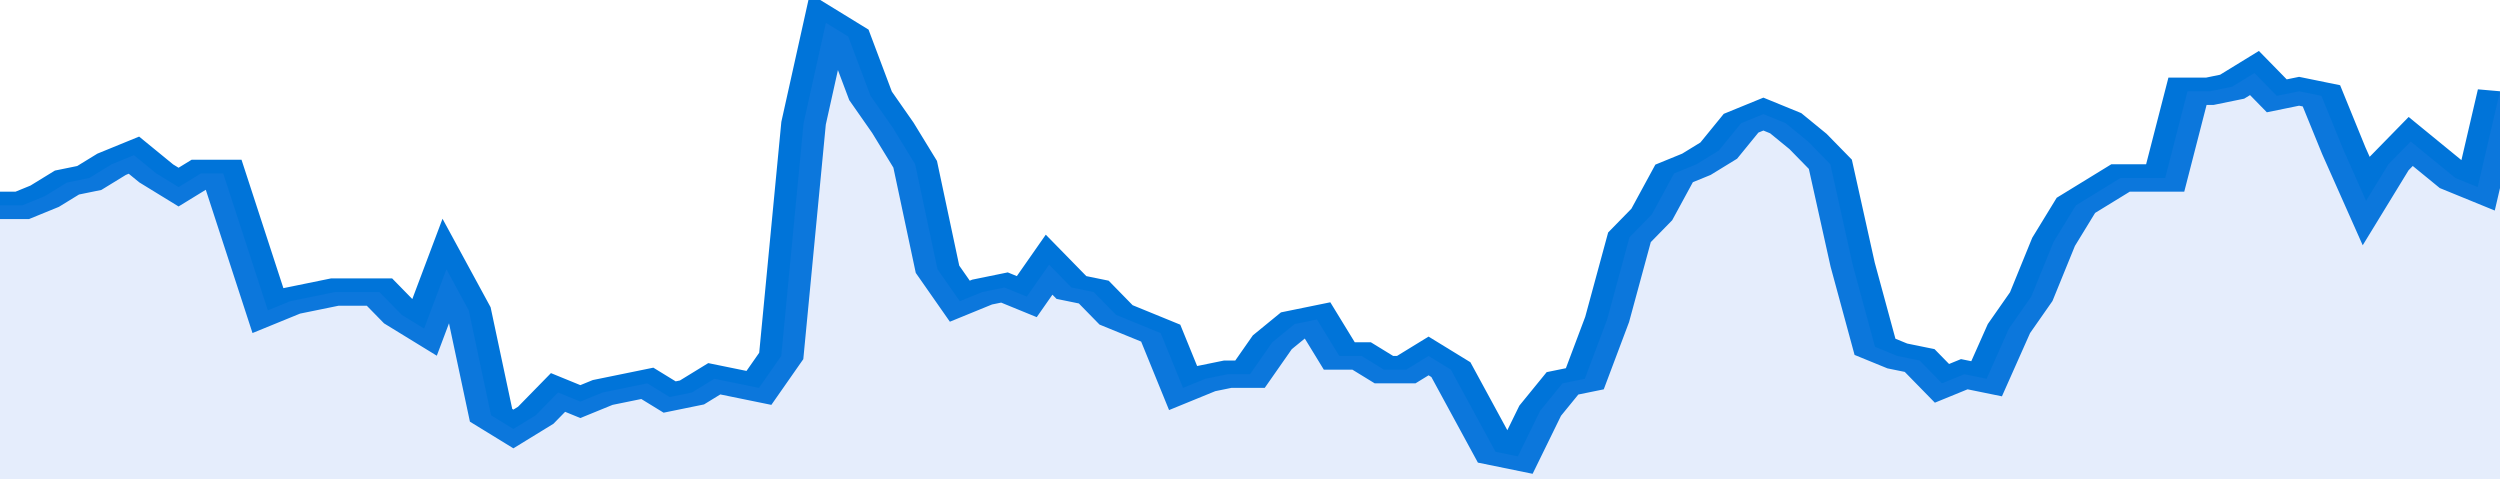
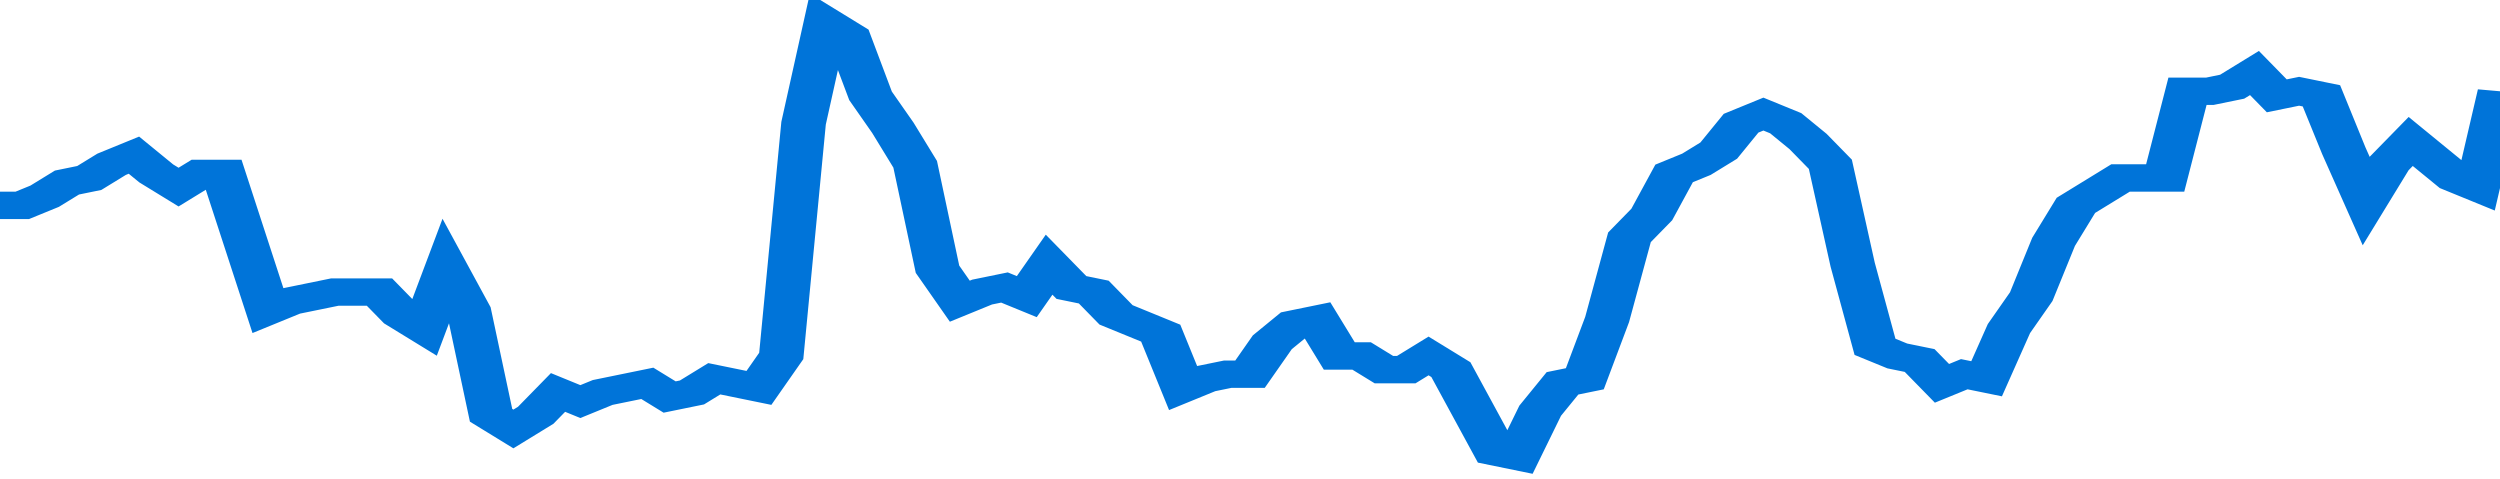
<svg xmlns="http://www.w3.org/2000/svg" viewBox="0 0 336 105" width="120" height="23" preserveAspectRatio="none">
  <polyline fill="none" stroke="#0074d9" stroke-width="6" points="0, 45 3, 45 6, 43 9, 40 12, 39 15, 36 18, 34 21, 38 24, 41 27, 38 30, 38 33, 53 36, 68 39, 66 42, 65 45, 64 48, 64 51, 64 54, 69 57, 72 60, 59 63, 68 66, 91 69, 94 72, 91 75, 86 78, 88 81, 86 84, 85 87, 84 90, 87 93, 86 96, 83 99, 84 102, 85 105, 78 108, 27 111, 5 114, 8 117, 21 120, 28 123, 36 126, 59 129, 66 132, 64 135, 63 138, 65 141, 58 144, 63 147, 64 150, 69 153, 71 156, 73 159, 85 162, 83 165, 82 168, 82 171, 75 174, 71 177, 70 180, 78 183, 78 186, 81 189, 81 192, 78 195, 81 198, 90 201, 99 204, 100 207, 90 210, 84 213, 83 216, 70 219, 52 222, 47 225, 38 228, 36 231, 33 234, 27 237, 25 240, 27 243, 31 246, 36 249, 58 252, 76 255, 78 258, 79 261, 84 264, 82 267, 83 270, 72 273, 65 276, 53 279, 45 282, 42 285, 39 288, 39 291, 39 294, 20 297, 20 300, 19 303, 16 306, 21 309, 20 312, 21 315, 33 318, 44 321, 36 324, 31 327, 35 330, 39 333, 41 336, 20 336, 20 "> </polyline>
-   <polygon fill="#5085ec" opacity="0.15" points="0, 105 0, 45 3, 45 6, 43 9, 40 12, 39 15, 36 18, 34 21, 38 24, 41 27, 38 30, 38 33, 53 36, 68 39, 66 42, 65 45, 64 48, 64 51, 64 54, 69 57, 72 60, 59 63, 68 66, 91 69, 94 72, 91 75, 86 78, 88 81, 86 84, 85 87, 84 90, 87 93, 86 96, 83 99, 84 102, 85 105, 78 108, 27 111, 5 114, 8 117, 21 120, 28 123, 36 126, 59 129, 66 132, 64 135, 63 138, 65 141, 58 144, 63 147, 64 150, 69 153, 71 156, 73 159, 85 162, 83 165, 82 168, 82 171, 75 174, 71 177, 70 180, 78 183, 78 186, 81 189, 81 192, 78 195, 81 198, 90 201, 99 204, 100 207, 90 210, 84 213, 83 216, 70 219, 52 222, 47 225, 38 228, 36 231, 33 234, 27 237, 25 240, 27 243, 31 246, 36 249, 58 252, 76 255, 78 258, 79 261, 84 264, 82 267, 83 270, 72 273, 65 276, 53 279, 45 282, 42 285, 39 288, 39 291, 39 294, 20 297, 20 300, 19 303, 16 306, 21 309, 20 312, 21 315, 33 318, 44 321, 36 324, 31 327, 35 330, 39 333, 41 336, 20 336, 105 " />
</svg>